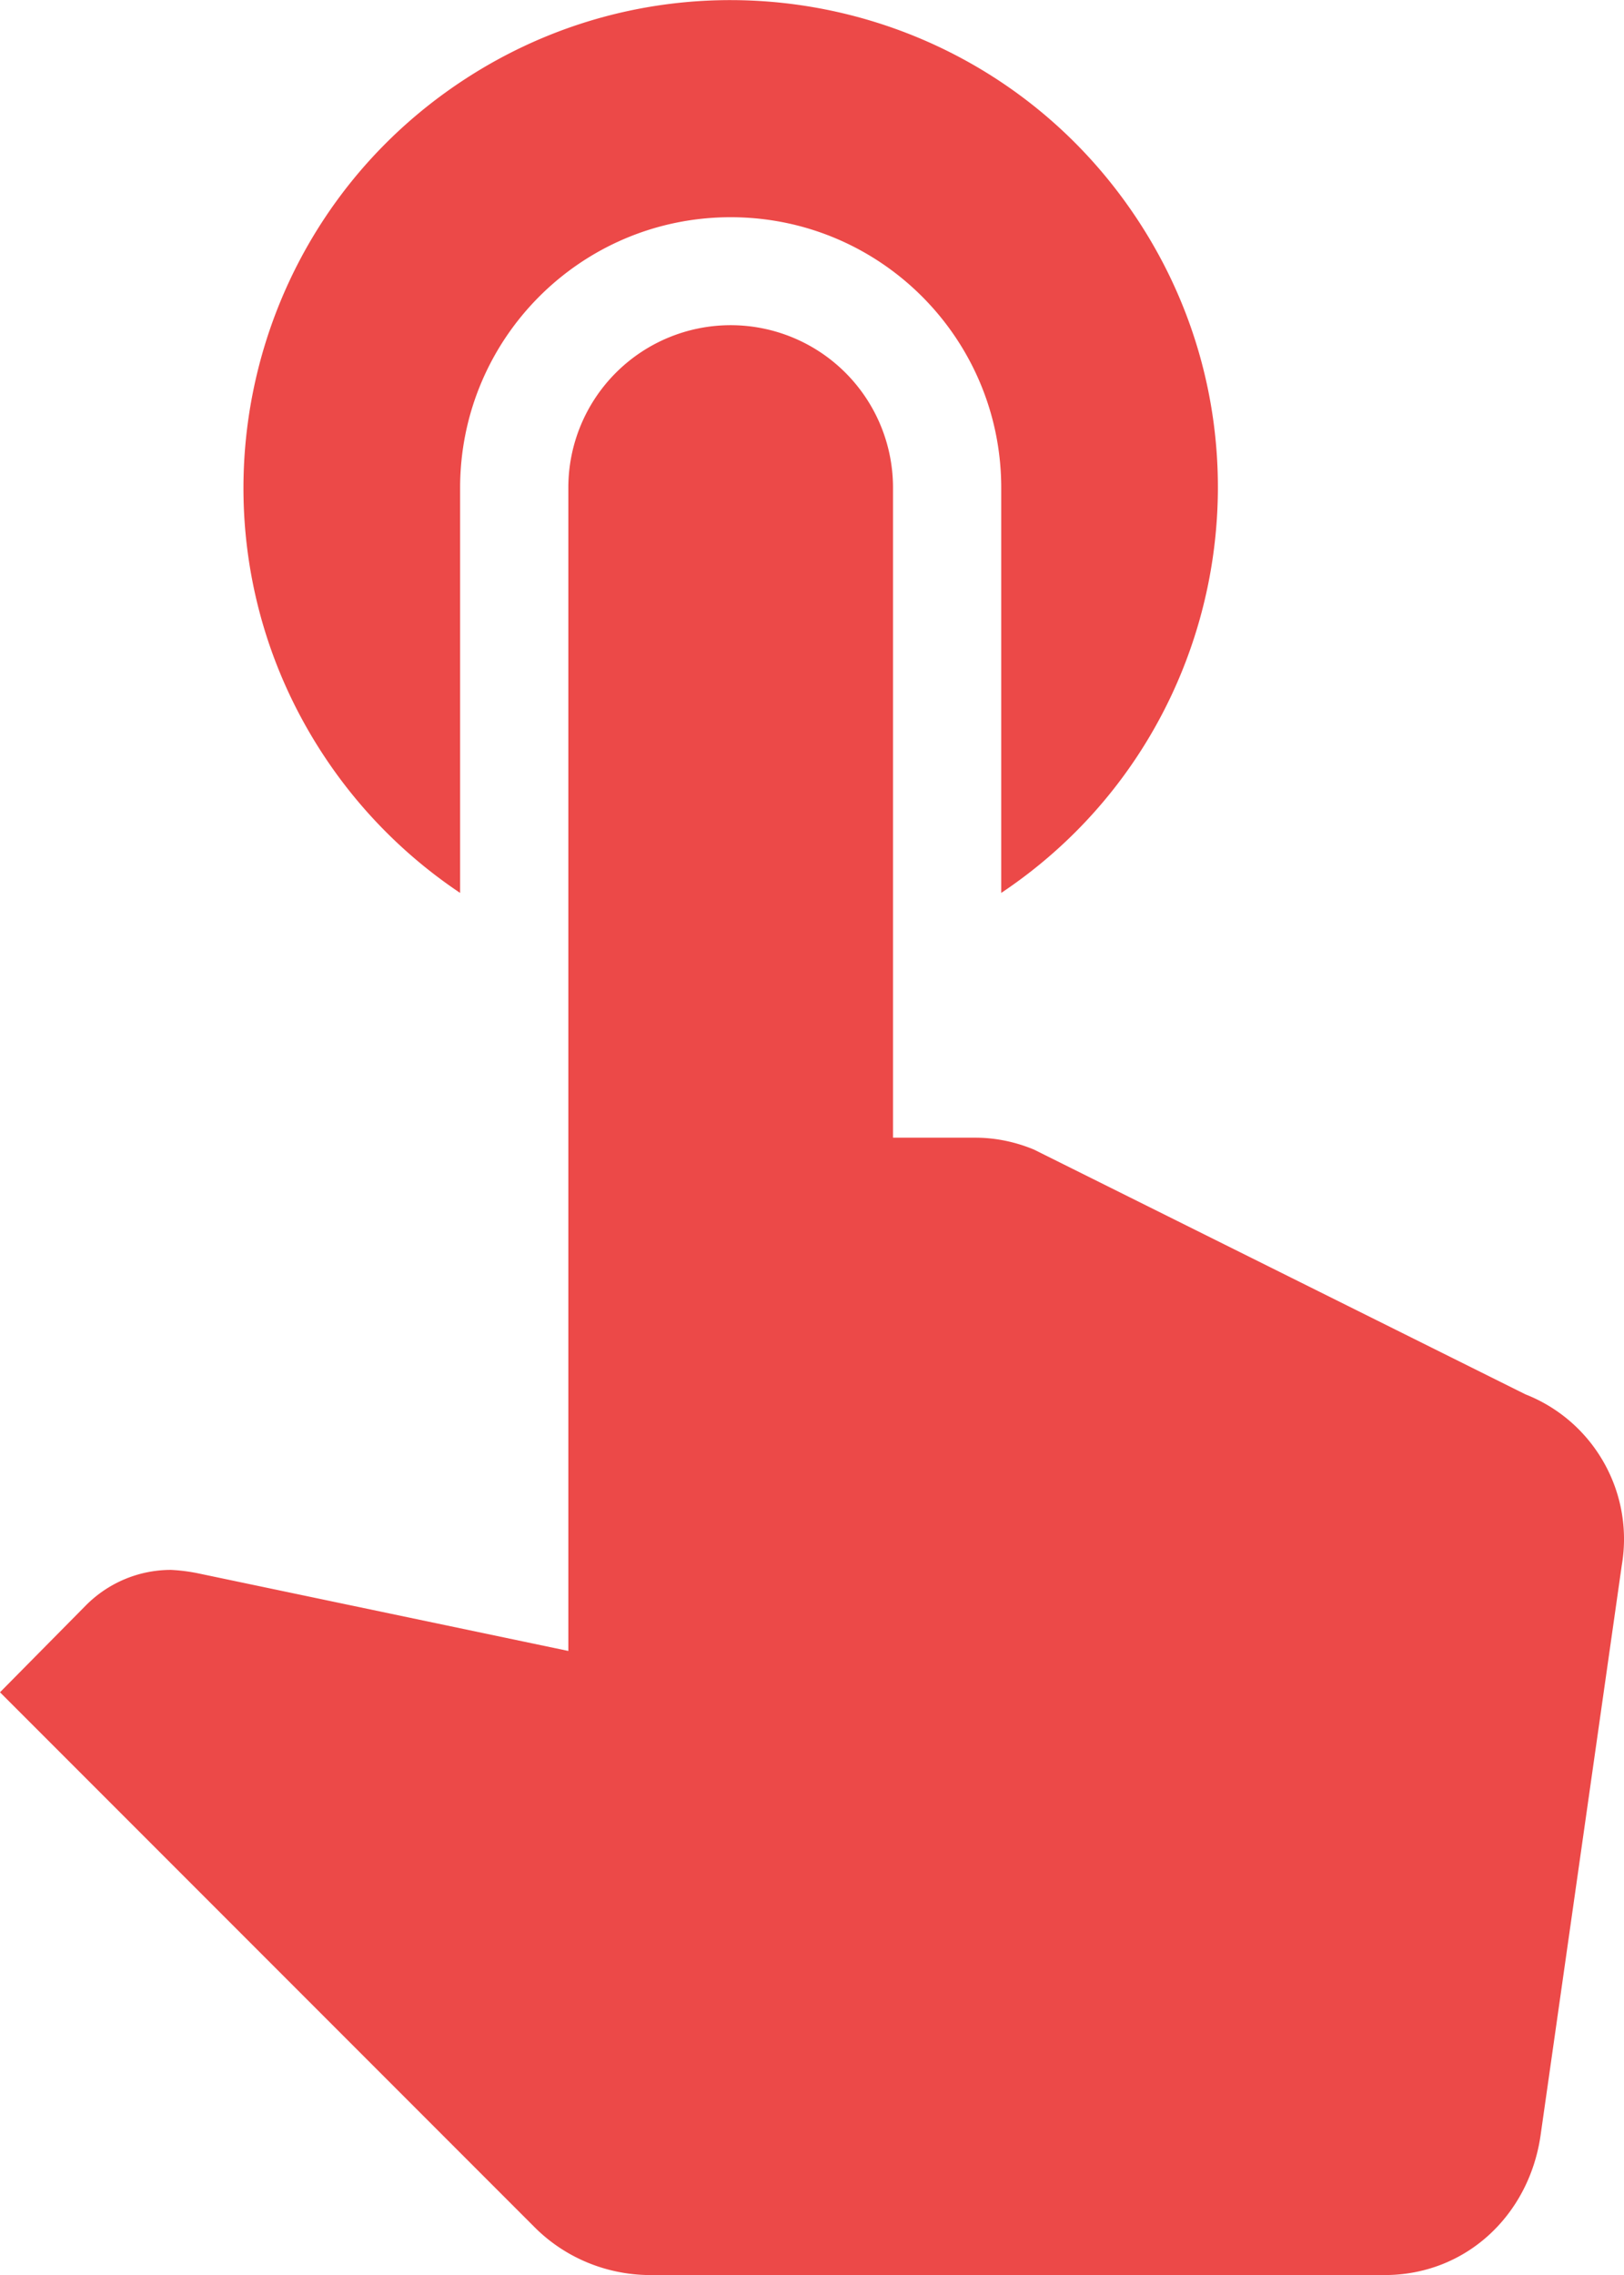
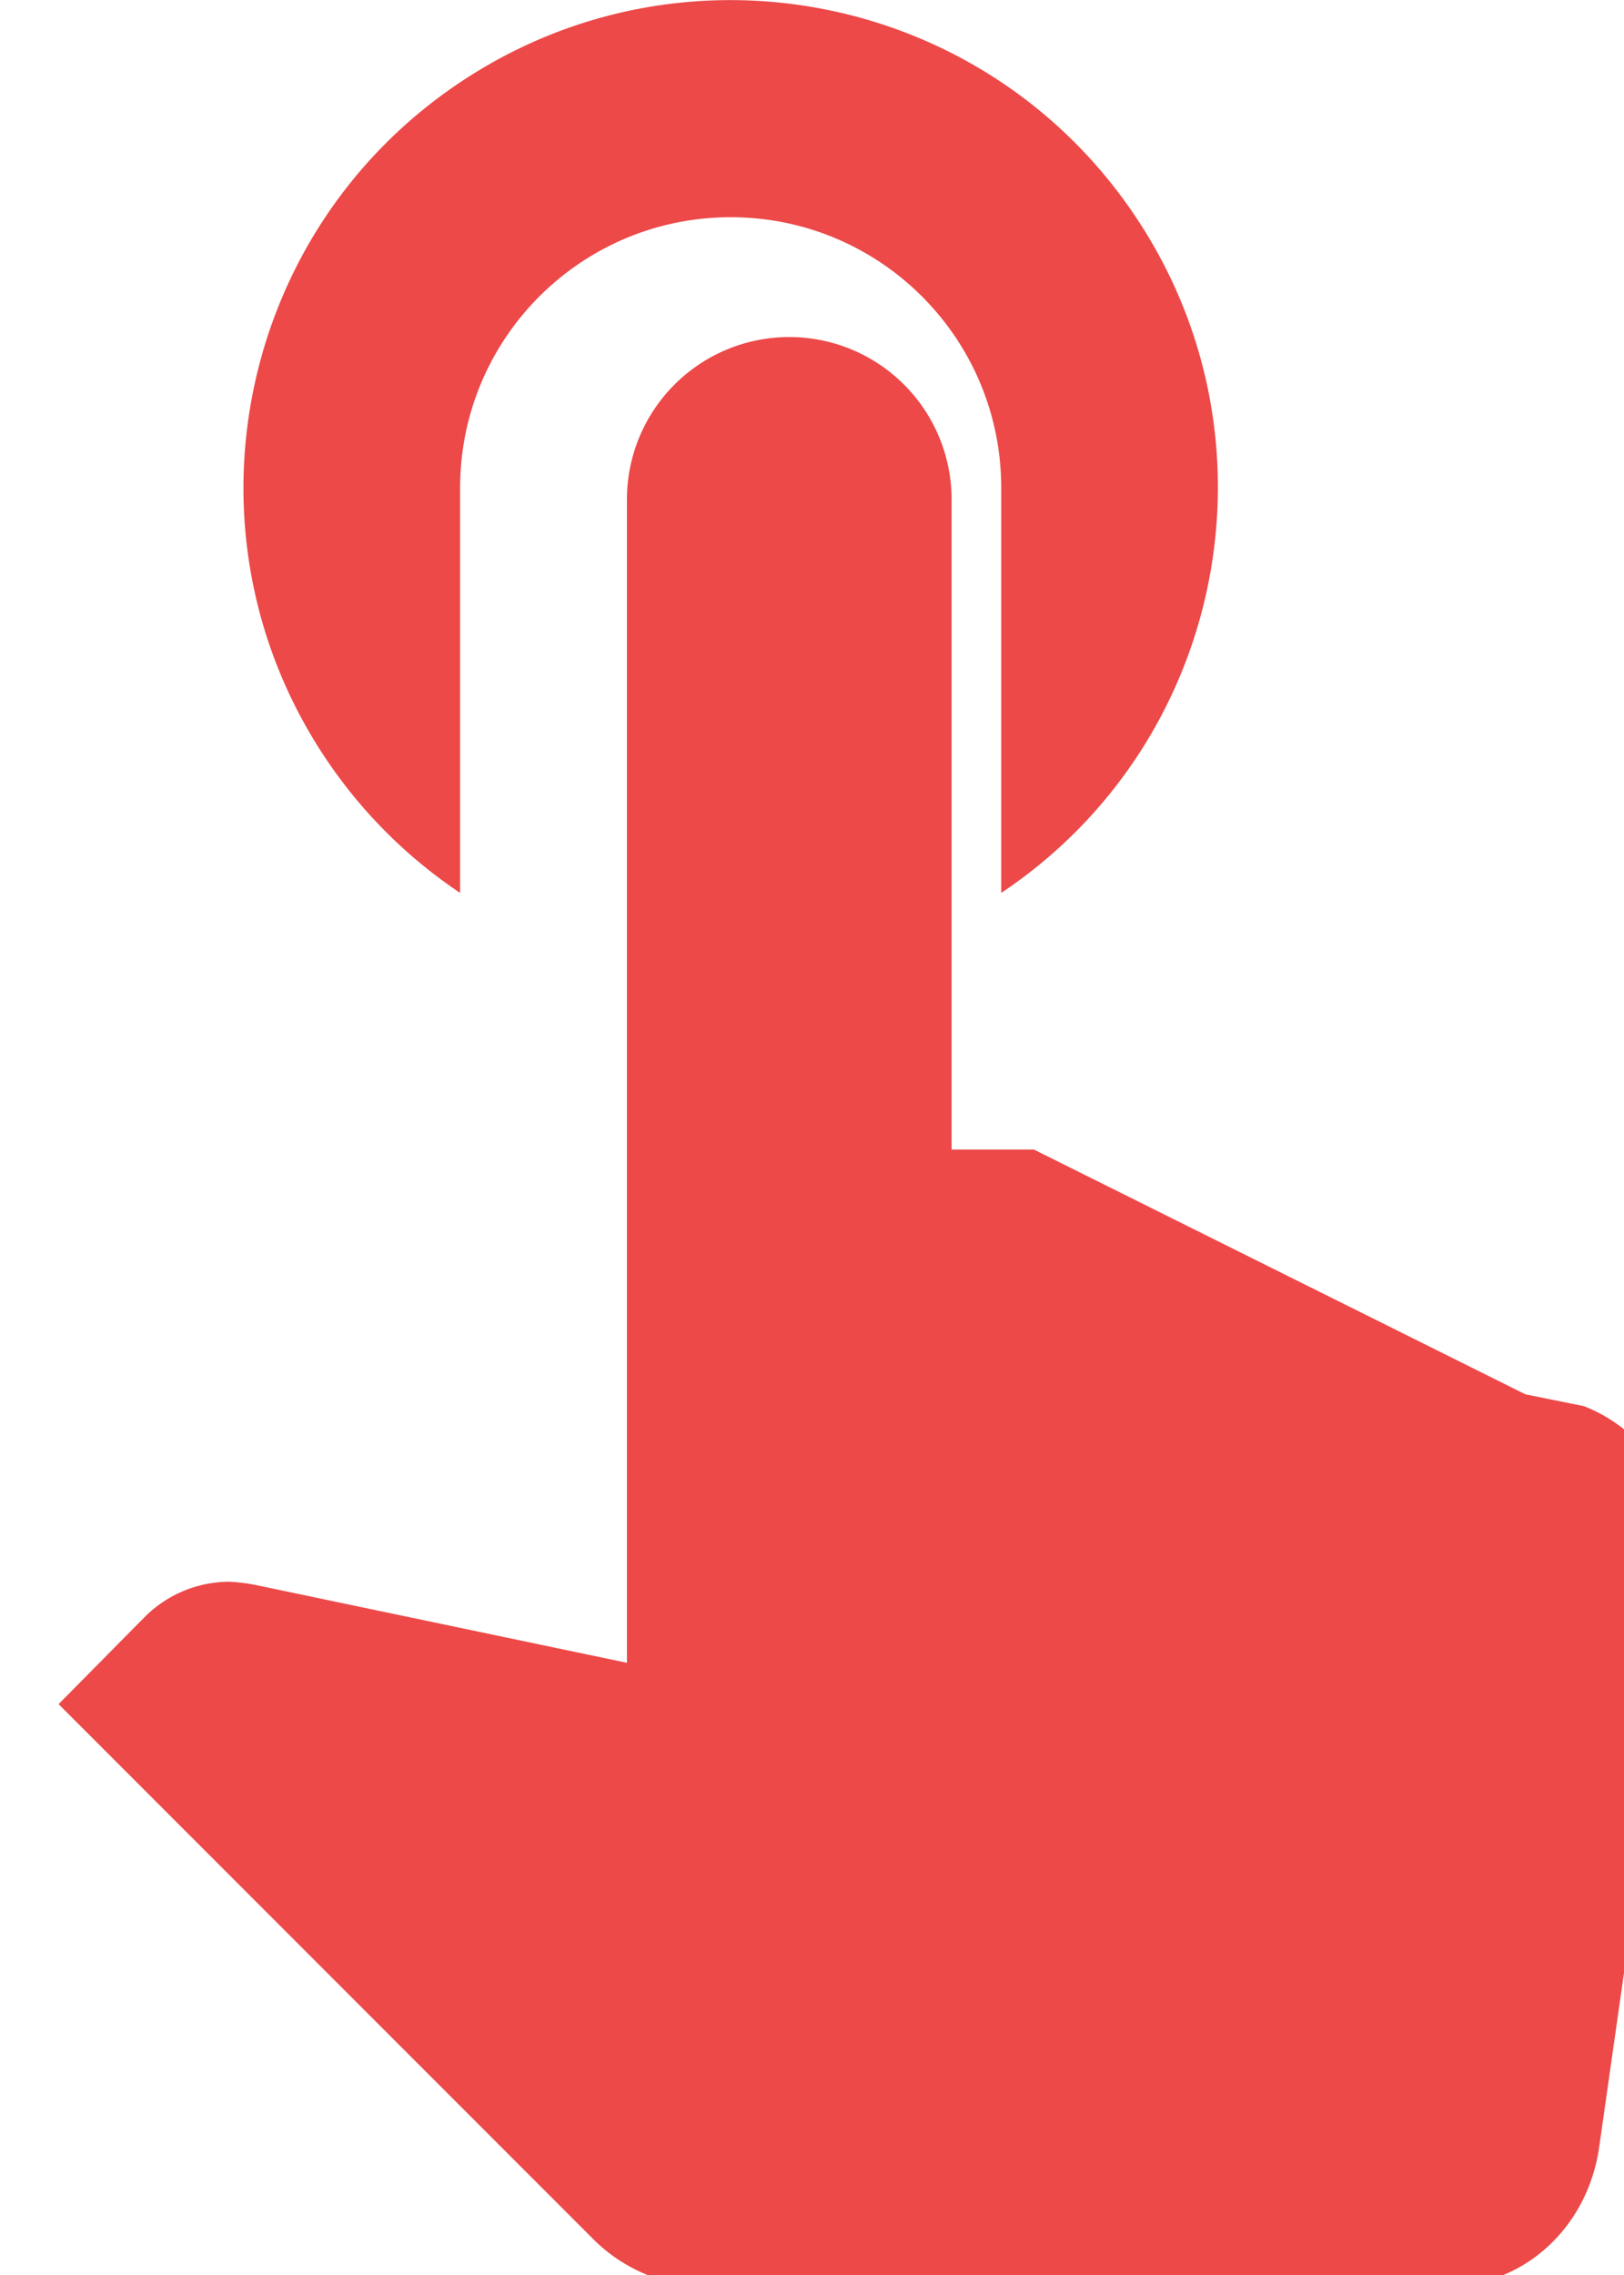
<svg xmlns="http://www.w3.org/2000/svg" viewBox="0 0 50.72 71.01">
-   <path d="m14.37 27.87v-12.64c0-4.67 3.78-8.45 8.45-8.45s8.45 3.78 8.45 8.45v12.64c6.99-4.67 8.87-14.12 4.2-21.1-4.67-6.99-14.11-8.87-21.1-4.2s-8.87 14.12-4.2 21.1c1.11 1.66 2.54 3.09 4.2 4.2zm33.27 15.65-15.35-7.64c-.58-.24-1.2-.37-1.83-.37h-2.57v-20.29a5.07 5.07 0 0 0 -10.14 0v36.31l-11.6-2.43a5.6 5.6 0 0 0 -.81-.1c-1 0-1.96.4-2.67 1.12l-2.67 2.7 16.7 16.7c.95.95 2.24 1.48 3.58 1.49h22.96c2.54 0 4.5-1.86 4.87-4.33l2.54-17.82c.39-2.27-.87-4.5-3.01-5.34z" fill="#ec4948" />
+   <path d="m14.37 27.87v-12.64c0-4.67 3.78-8.45 8.45-8.45s8.45 3.78 8.45 8.45v12.64c6.99-4.67 8.87-14.12 4.2-21.1-4.67-6.99-14.11-8.87-21.1-4.2s-8.87 14.12-4.2 21.1c1.11 1.66 2.54 3.09 4.2 4.2zm33.27 15.65-15.35-7.64h-2.57v-20.29a5.07 5.07 0 0 0 -10.14 0v36.31l-11.6-2.43a5.6 5.6 0 0 0 -.81-.1c-1 0-1.96.4-2.67 1.12l-2.67 2.7 16.7 16.7c.95.95 2.24 1.48 3.58 1.49h22.96c2.54 0 4.5-1.86 4.87-4.33l2.54-17.82c.39-2.27-.87-4.5-3.01-5.34z" fill="#ec4948" />
</svg>